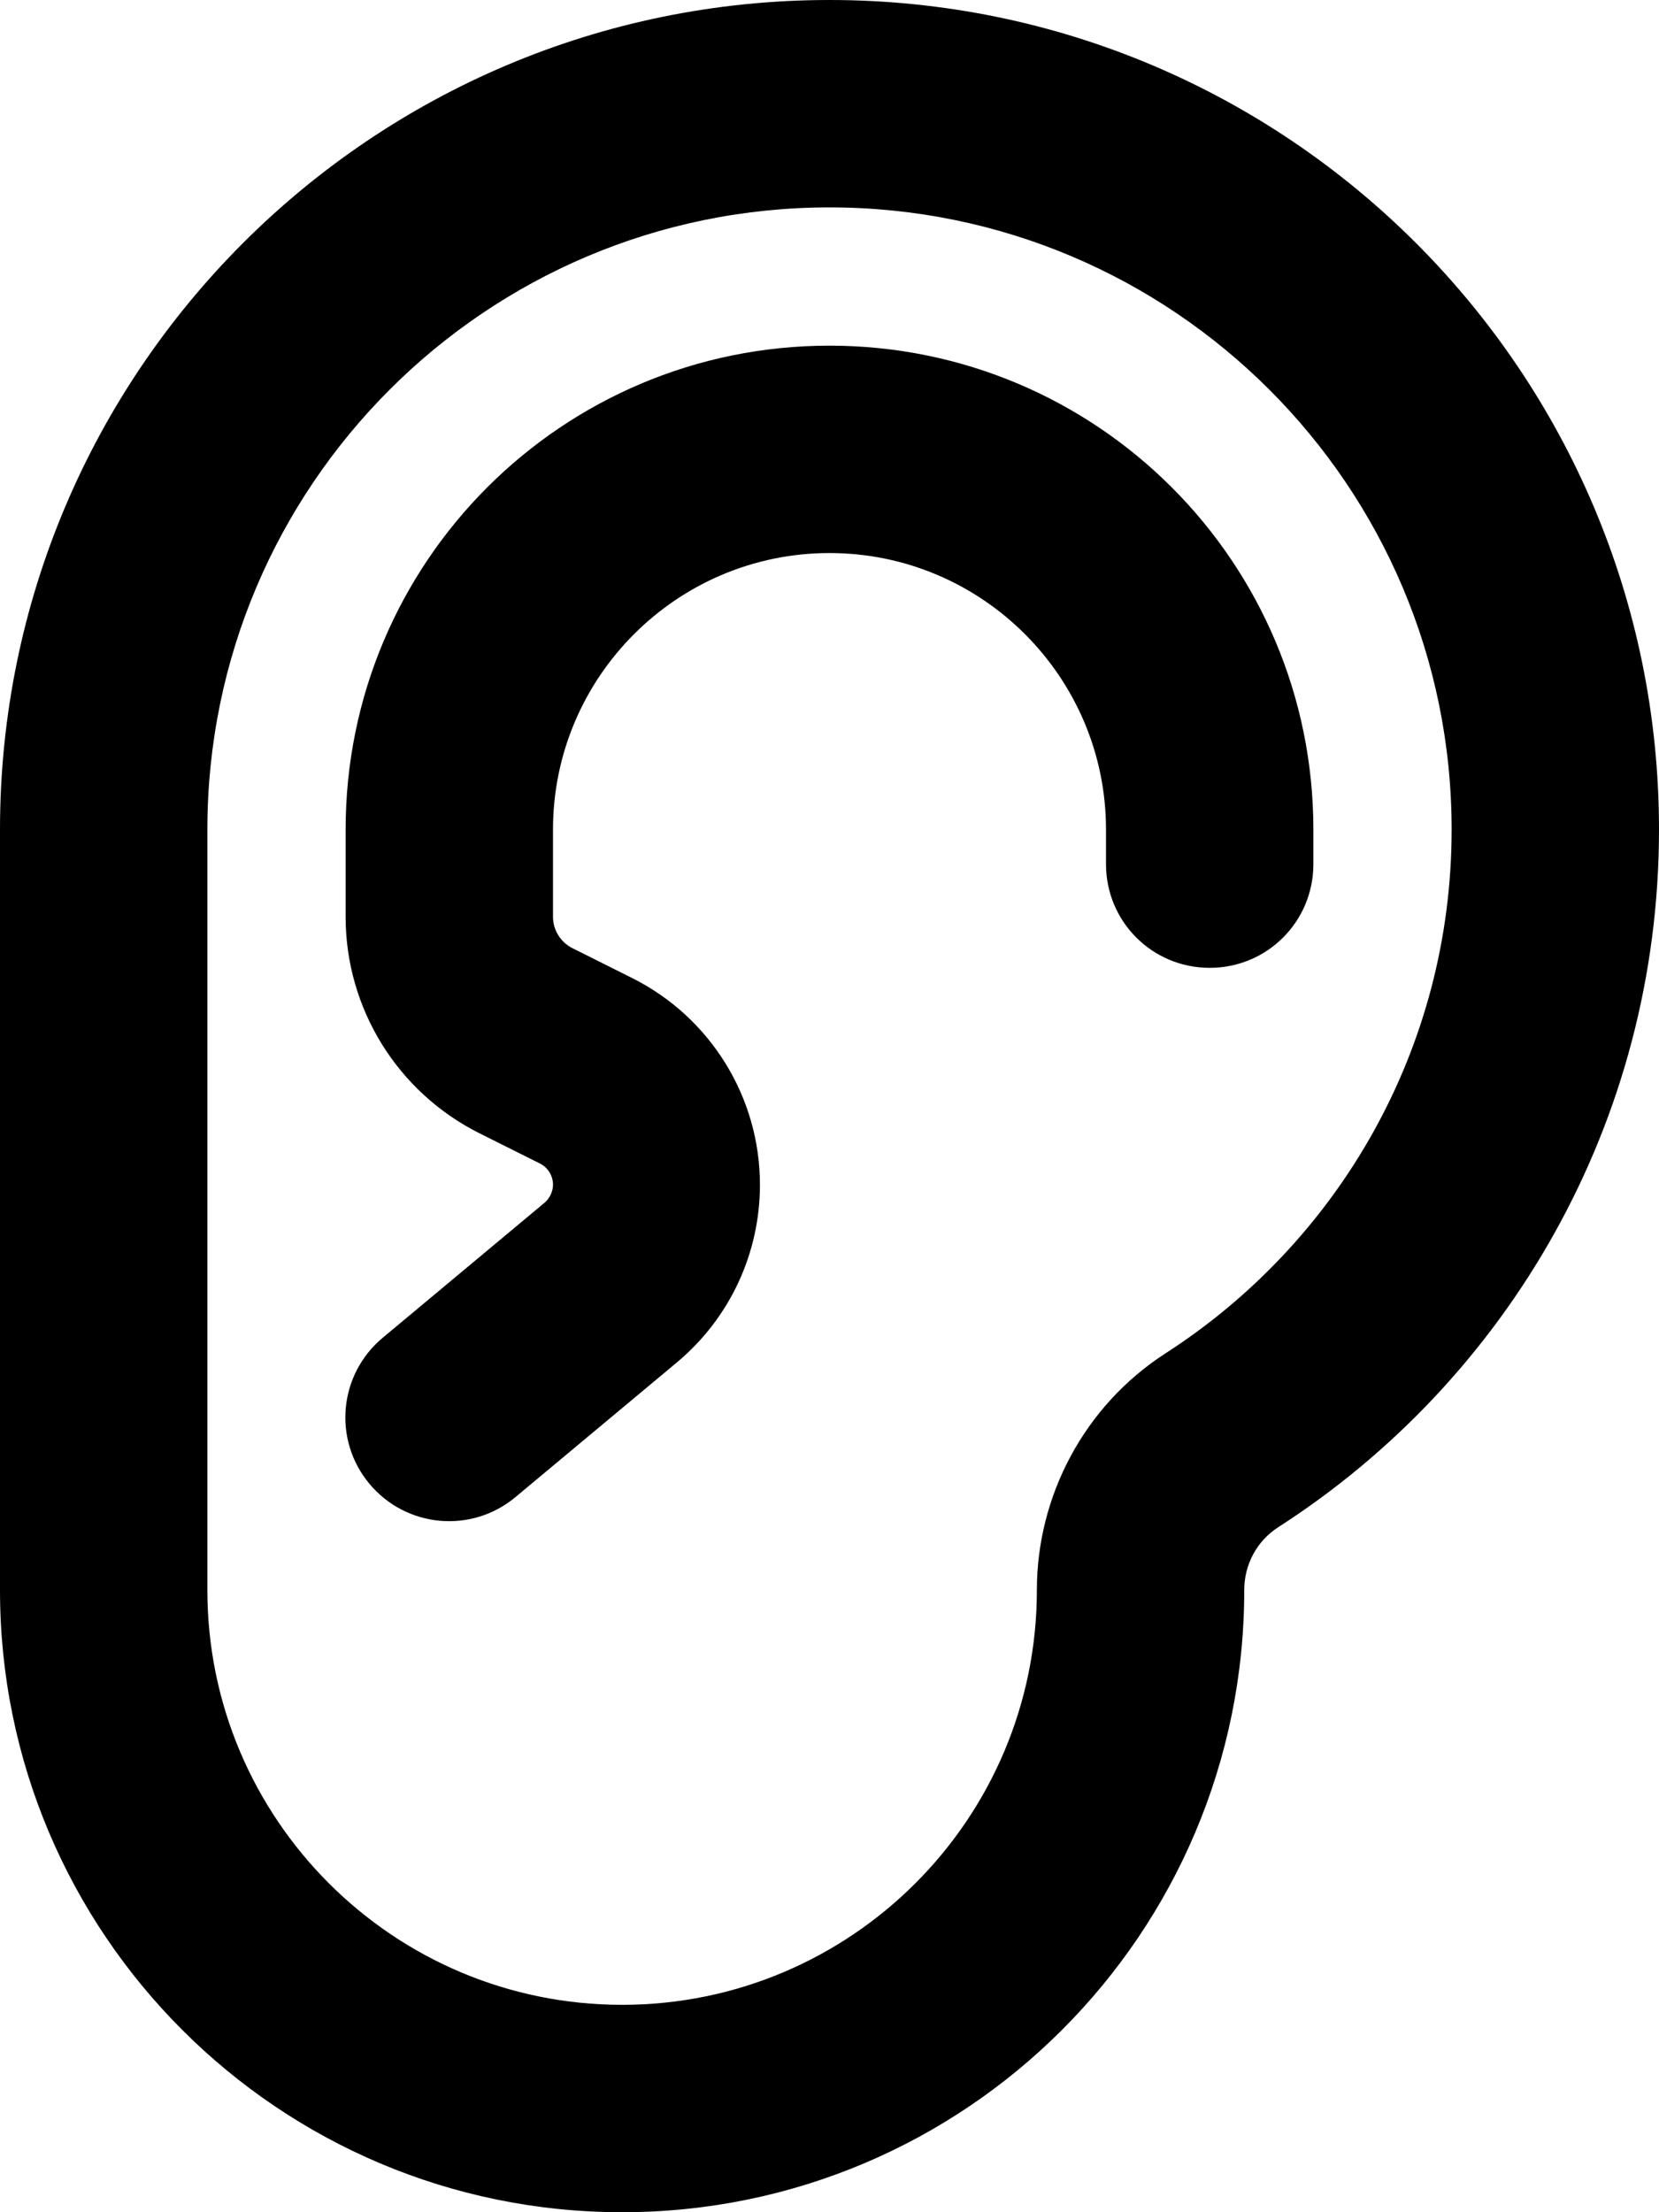
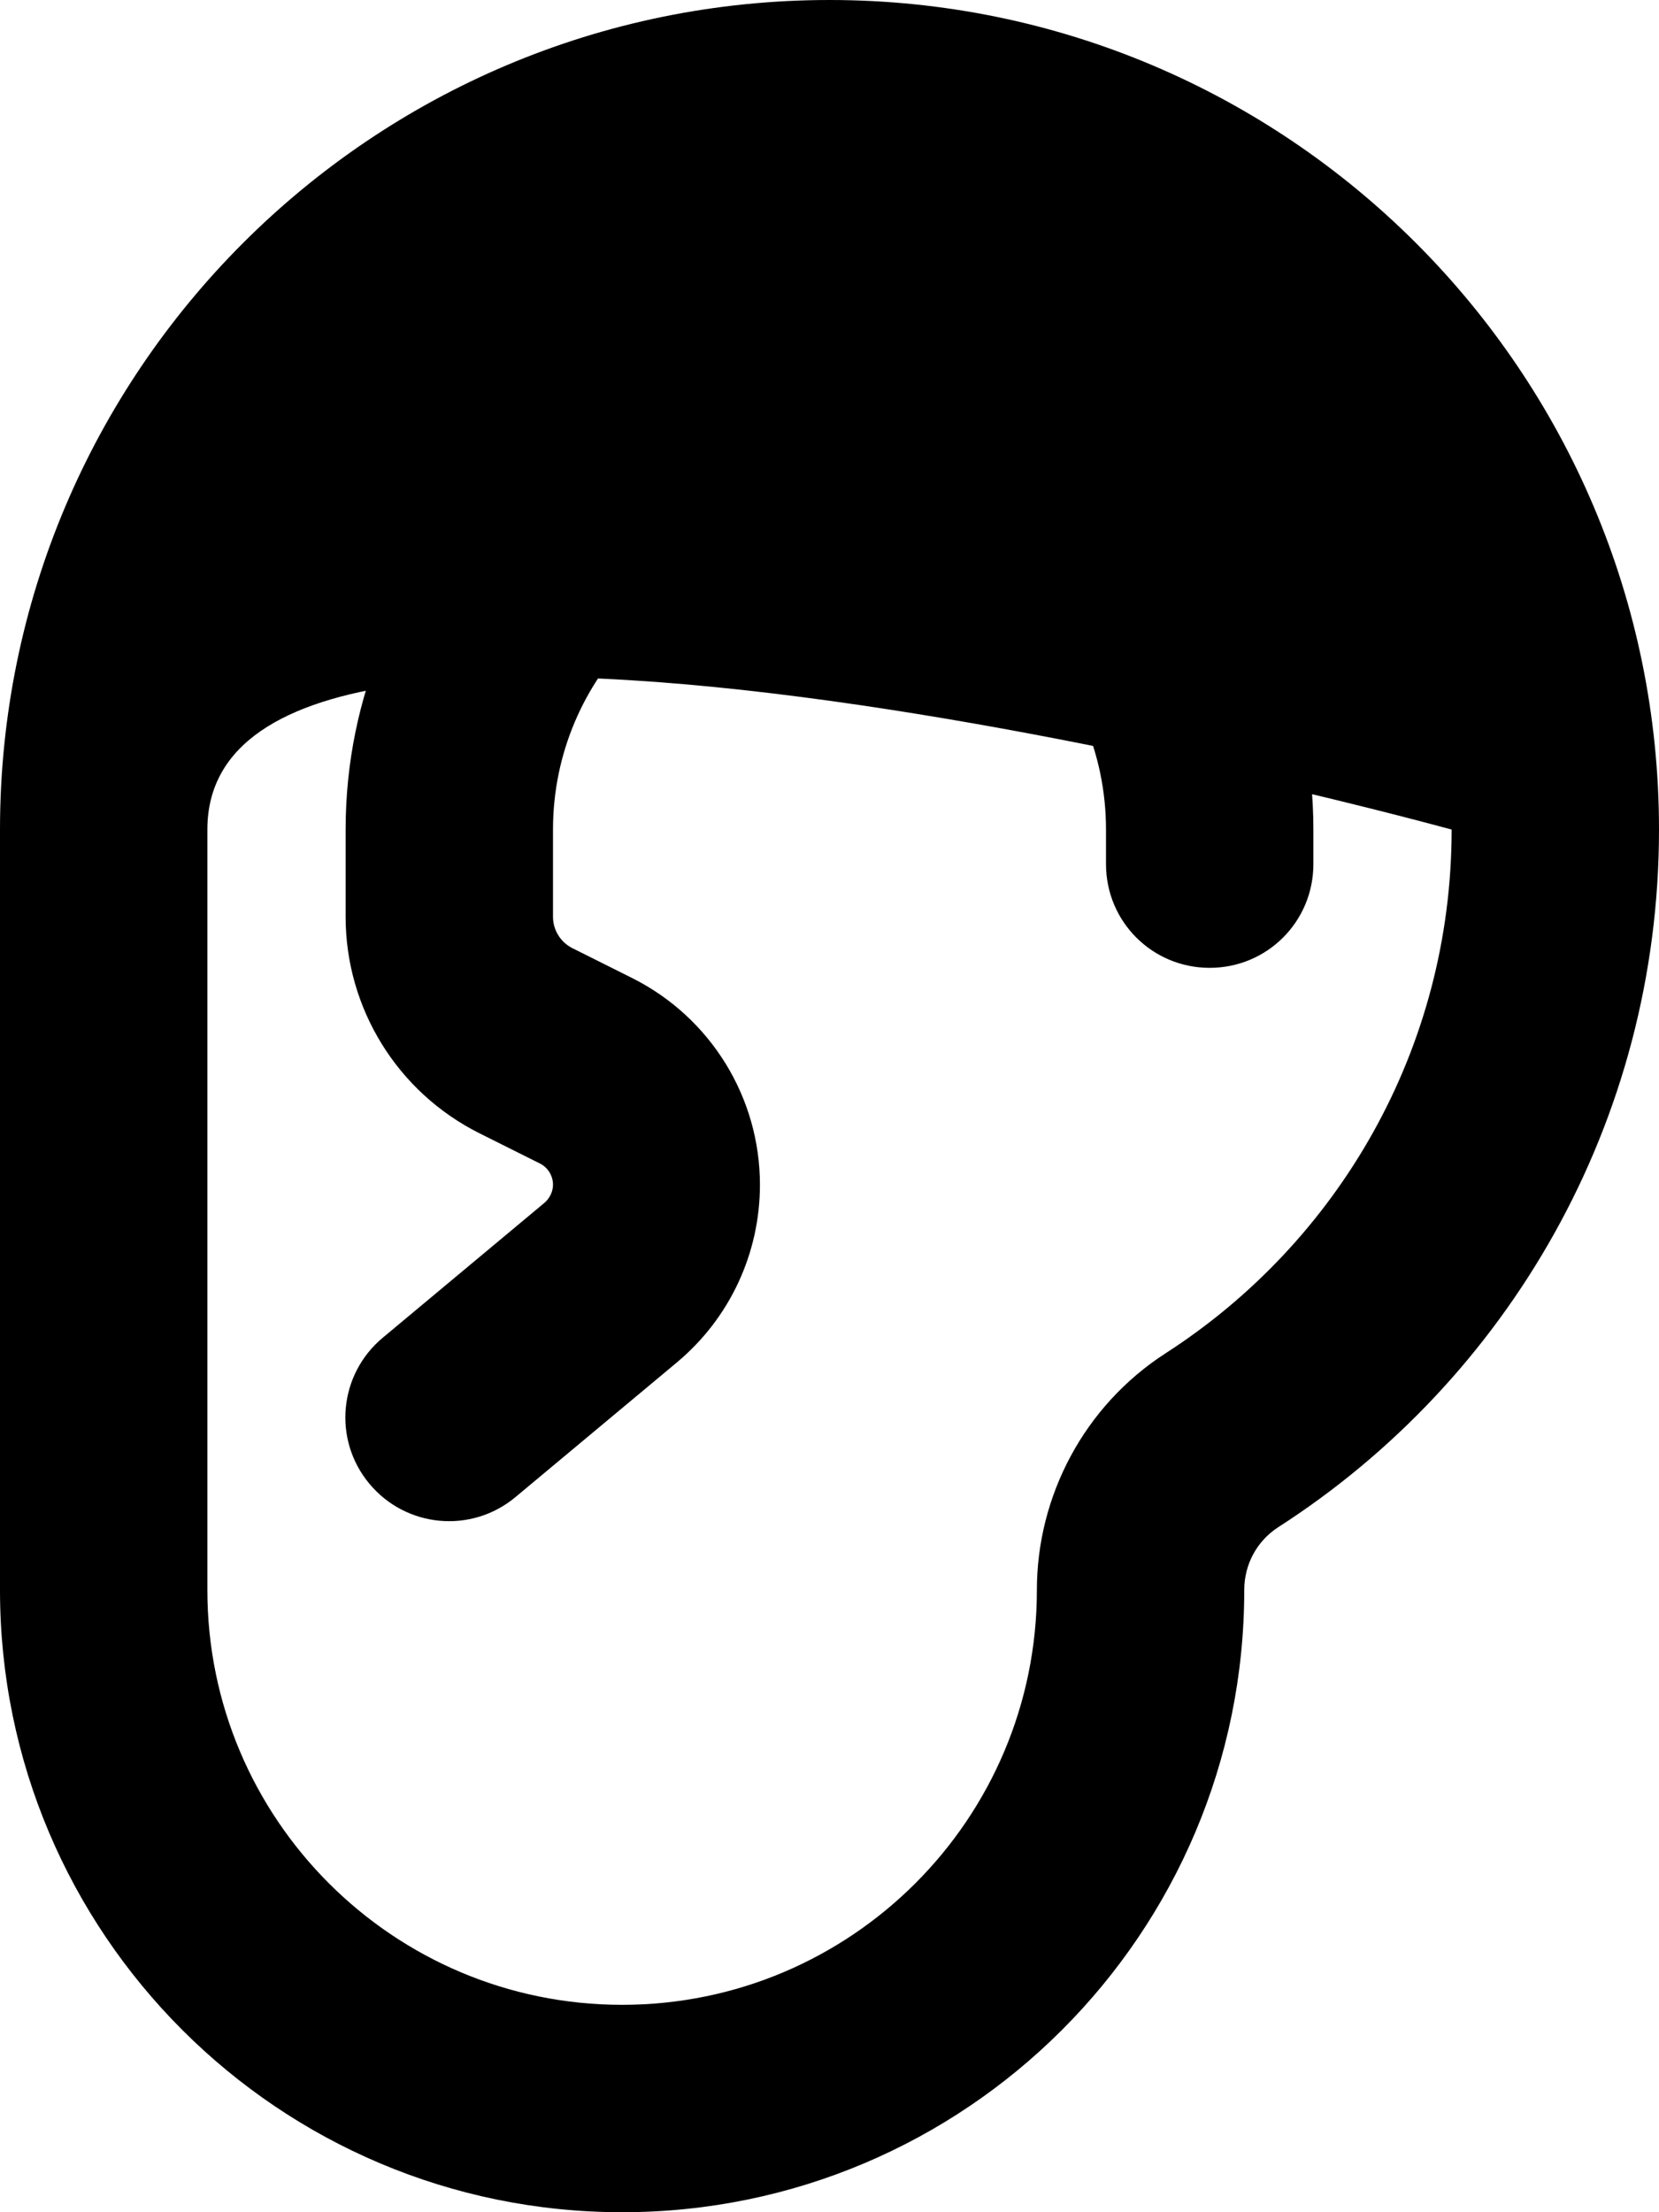
<svg xmlns="http://www.w3.org/2000/svg" viewBox="0 0 384 512">
-   <path d="M336 192c0-79.5-64.5-144-144-144S48 112.5 48 192V368c0 53 43 96 96 96s96-43 96-96c0-21.7 10.9-42.6 29.8-54.8C309.7 287.5 336 242.8 336 192zm48 0c0 67.8-35.1 127.4-88.2 161.5c-4.9 3.2-7.8 8.6-7.8 14.5c0 79.5-64.5 144-144 144S0 447.5 0 368V192C0 86 86 0 192 0S384 86 384 192zm-256 0v20.2c0 3 1.7 5.8 4.4 7.2l14 7c18.1 9.1 29.5 27.6 29.5 47.8c0 15.9-7 30.9-19.2 41.1l-37.4 31.2c-10.2 8.5-25.3 7.1-33.8-3.1s-7.1-25.3 3.1-33.8L126 278.4c1.2-1 2-2.6 2-4.2c0-2.1-1.2-4-3-4.9l-14-7c-19-9.5-31-28.9-31-50.1V192c0-61.9 50.1-112 112-112s112 50.1 112 112v8c0 13.3-10.7 24-24 24s-24-10.7-24-24v-8c0-35.3-28.7-64-64-64s-64 28.7-64 64z" />
+   <path d="M336 192S48 112.5 48 192V368c0 53 43 96 96 96s96-43 96-96c0-21.7 10.9-42.6 29.8-54.8C309.7 287.5 336 242.8 336 192zm48 0c0 67.8-35.1 127.4-88.2 161.5c-4.9 3.2-7.8 8.6-7.8 14.5c0 79.5-64.5 144-144 144S0 447.5 0 368V192C0 86 86 0 192 0S384 86 384 192zm-256 0v20.2c0 3 1.7 5.8 4.4 7.2l14 7c18.1 9.1 29.5 27.6 29.5 47.8c0 15.9-7 30.9-19.2 41.1l-37.4 31.2c-10.2 8.5-25.3 7.1-33.8-3.1s-7.1-25.3 3.1-33.8L126 278.4c1.2-1 2-2.6 2-4.2c0-2.1-1.2-4-3-4.9l-14-7c-19-9.5-31-28.9-31-50.1V192c0-61.9 50.1-112 112-112s112 50.1 112 112v8c0 13.3-10.7 24-24 24s-24-10.7-24-24v-8c0-35.3-28.7-64-64-64s-64 28.7-64 64z" />
</svg>